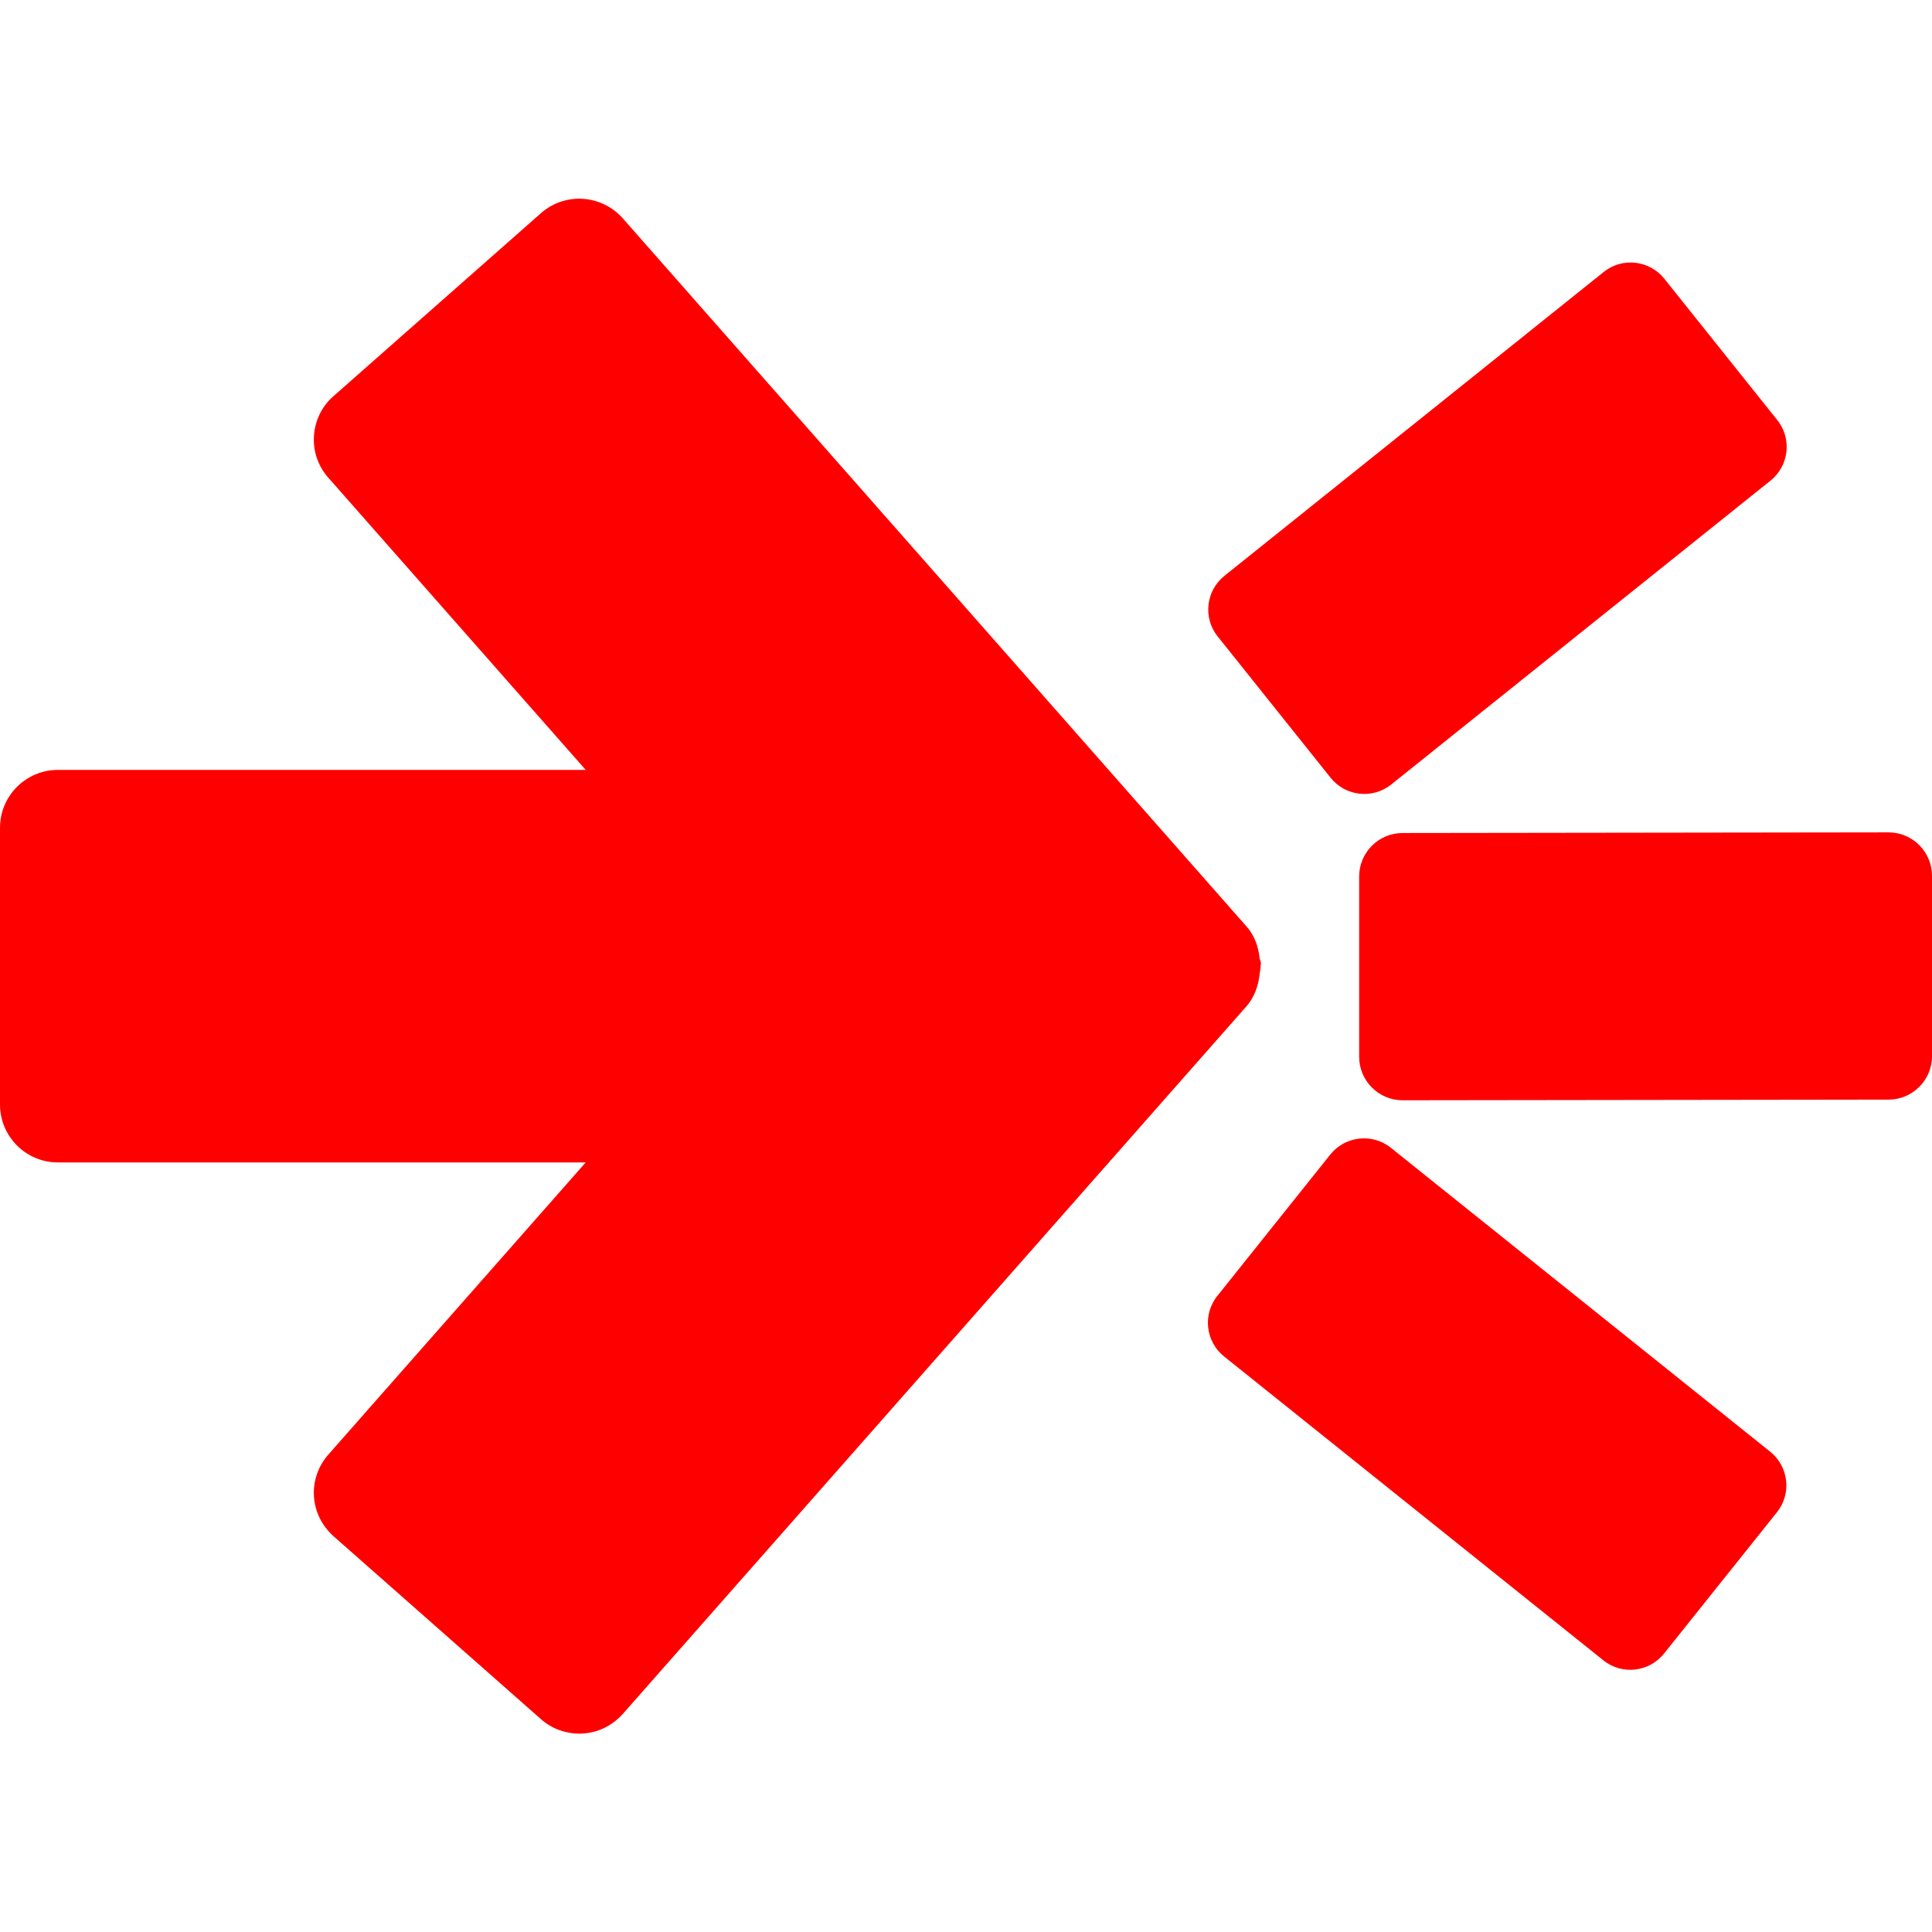
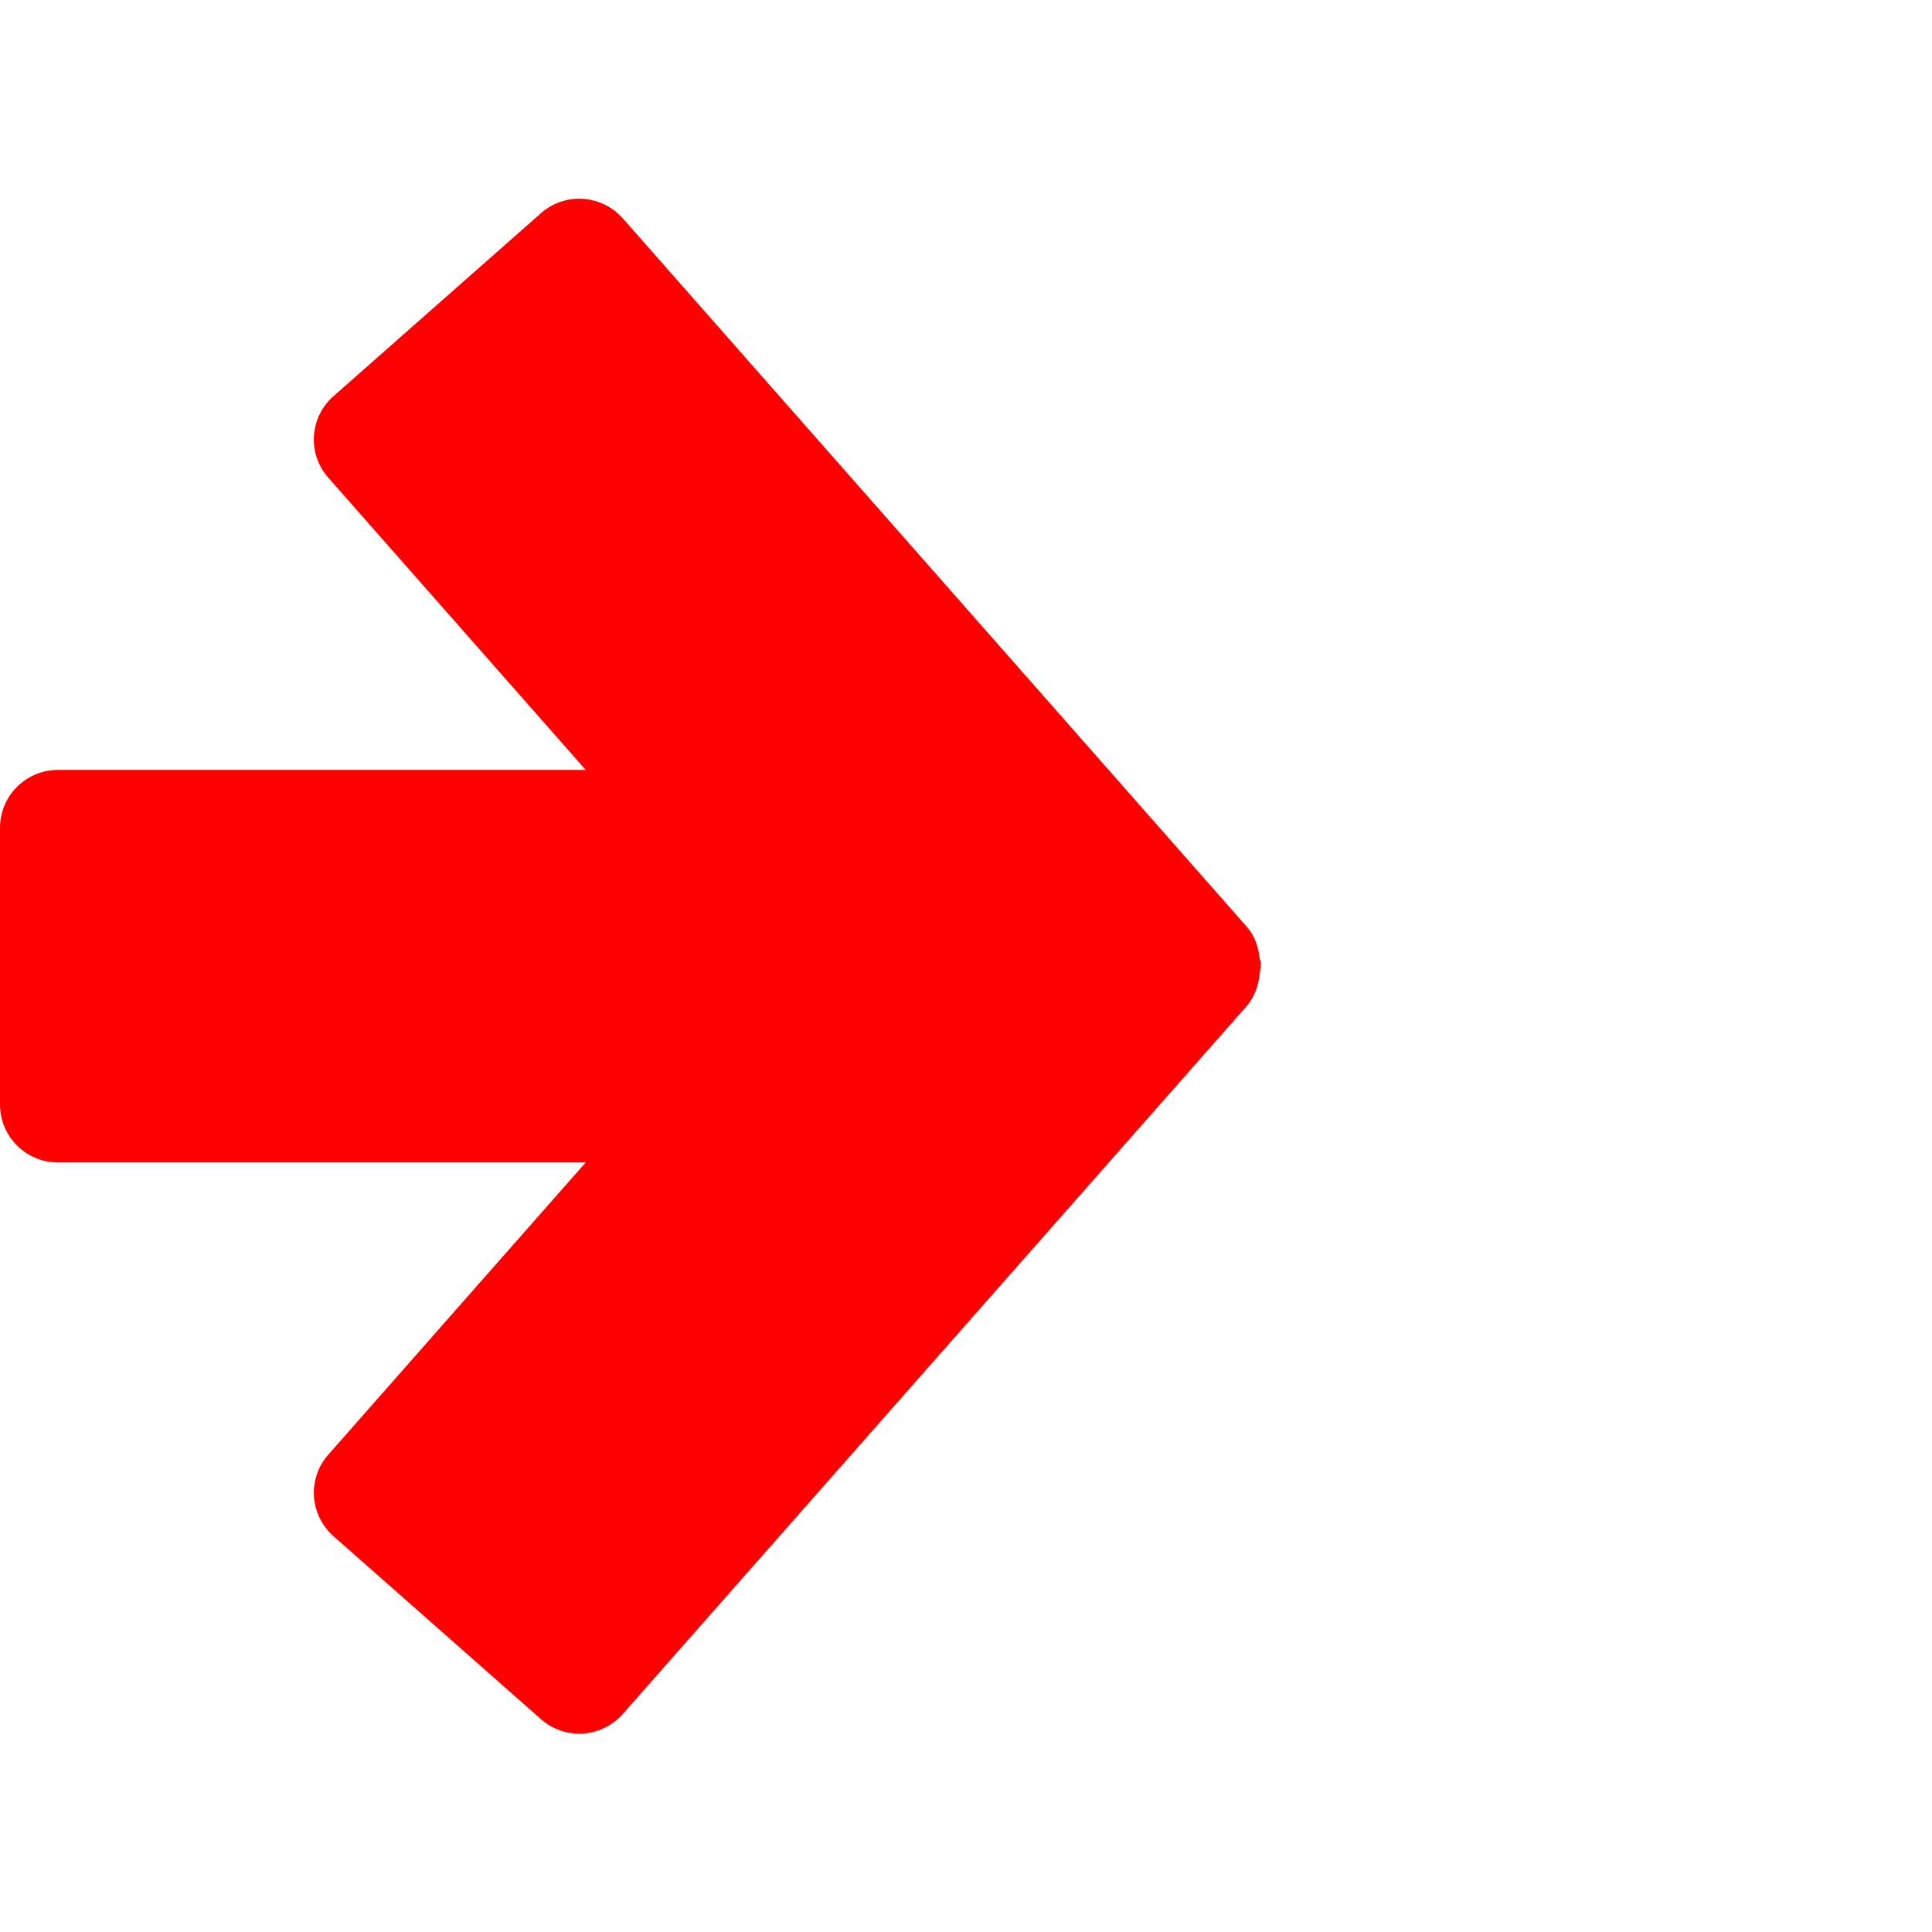
<svg xmlns="http://www.w3.org/2000/svg" id="Layer_1" data-name="Layer 1" viewBox="0 0 60 60">
  <defs>
    <style>
      .cls-1 {
        fill-rule: evenodd;
      }

      .cls-1, .cls-2, .cls-3 {
        fill: red;
      }

      .cls-3 {
        clip-rule: evenodd;
      }

      .cls-4 {
        clip-path: url(#clippath);
      }
    </style>
    <clipPath id="clippath">
-       <path class="cls-3" d="M210.63,16.98h-5.17v-.52c0-8.45-6.94-15.32-15.46-15.32s-15.46,6.87-15.46,15.32v.52h-5.17c-1.19,0-2.15.95-2.15,2.13v6.77c0,1.18.96,2.13,2.15,2.13h32.28v19.83h-23.3v-13.77c0-1.18-.96-2.13-2.15-2.13h-6.83c-1.19,0-2.15.95-2.15,2.13v19.28c0,3.04,2.5,5.52,5.56,5.52h34.43c3.07,0,5.56-2.47,5.56-5.52V19.11c0-1.18-.96-2.13-2.15-2.13ZM185.66,16.46c0-2.37,1.95-4.3,4.34-4.3s4.34,1.93,4.34,4.3v1.45s0,3.33,0,3.33h-8.68v-4.78Z" />
-     </clipPath>
+       </clipPath>
  </defs>
  <path class="cls-2" d="M39.12,30.24c.01-.08.03-.16.03-.24,0-.03.01-.05.01-.08,0-.05-.03-.1-.04-.15-.04-.36-.15-.71-.41-1L19.34,6.78c-.66-.74-1.79-.82-2.54-.16l-6.44,5.68c-.36.31-.58.76-.61,1.24-.03.48.13.94.45,1.3l7.99,9.07H1.8c-.99,0-1.8.8-1.8,1.8v8.59c0,.99.8,1.8,1.8,1.8h16.39l-7.99,9.07c-.32.36-.48.83-.45,1.3.03.48.25.92.61,1.24l6.44,5.68c.34.3.77.45,1.19.45.5,0,.99-.21,1.35-.61l19.38-21.99c.24-.28.36-.63.4-.99Z" />
-   <path class="cls-2" d="M58.65,25.85l-15.09.02c-.74,0-1.35.6-1.35,1.35v5.6c0,.74.6,1.35,1.35,1.35l15.09-.02c.74,0,1.35-.6,1.35-1.35v-5.6c0-.74-.6-1.35-1.35-1.35Z" />
  <g>
-     <path class="cls-2" d="M49.8,8.45l-11.77,9.43c-.58.46-.68,1.31-.21,1.89l3.5,4.38c.46.58,1.31.68,1.89.21l11.77-9.43c.58-.46.68-1.31.21-1.89l-3.5-4.38c-.46-.58-1.31-.68-1.89-.21Z" />
-     <path class="cls-2" d="M43.2,35.65l11.77,9.43c.58.46.68,1.31.21,1.89l-3.5,4.38c-.46.58-1.31.68-1.89.21l-11.77-9.43c-.58-.46-.68-1.31-.21-1.89l3.5-4.38c.46-.58,1.31-.68,1.89-.21Z" />
-   </g>
+     </g>
  <g>
-     <path class="cls-1" d="M210.63,16.98h-5.17v-.52c0-8.45-6.94-15.32-15.46-15.32s-15.46,6.87-15.46,15.32v.52h-5.17c-1.19,0-2.15.95-2.15,2.13v6.77c0,1.18.96,2.13,2.15,2.13h32.28v19.83h-23.3v-13.77c0-1.18-.96-2.13-2.15-2.13h-6.83c-1.19,0-2.15.95-2.15,2.13v19.28c0,3.04,2.5,5.52,5.56,5.52h34.43c3.07,0,5.56-2.47,5.56-5.52V19.11c0-1.18-.96-2.13-2.15-2.13ZM185.66,16.46c0-2.37,1.95-4.3,4.34-4.3s4.34,1.93,4.34,4.3v1.45s0,3.33,0,3.33h-8.68v-4.78Z" />
    <g class="cls-4">
      <rect class="cls-2" x="-304.71" y="-1493.05" width="817.43" height="1739.47" />
    </g>
  </g>
</svg>